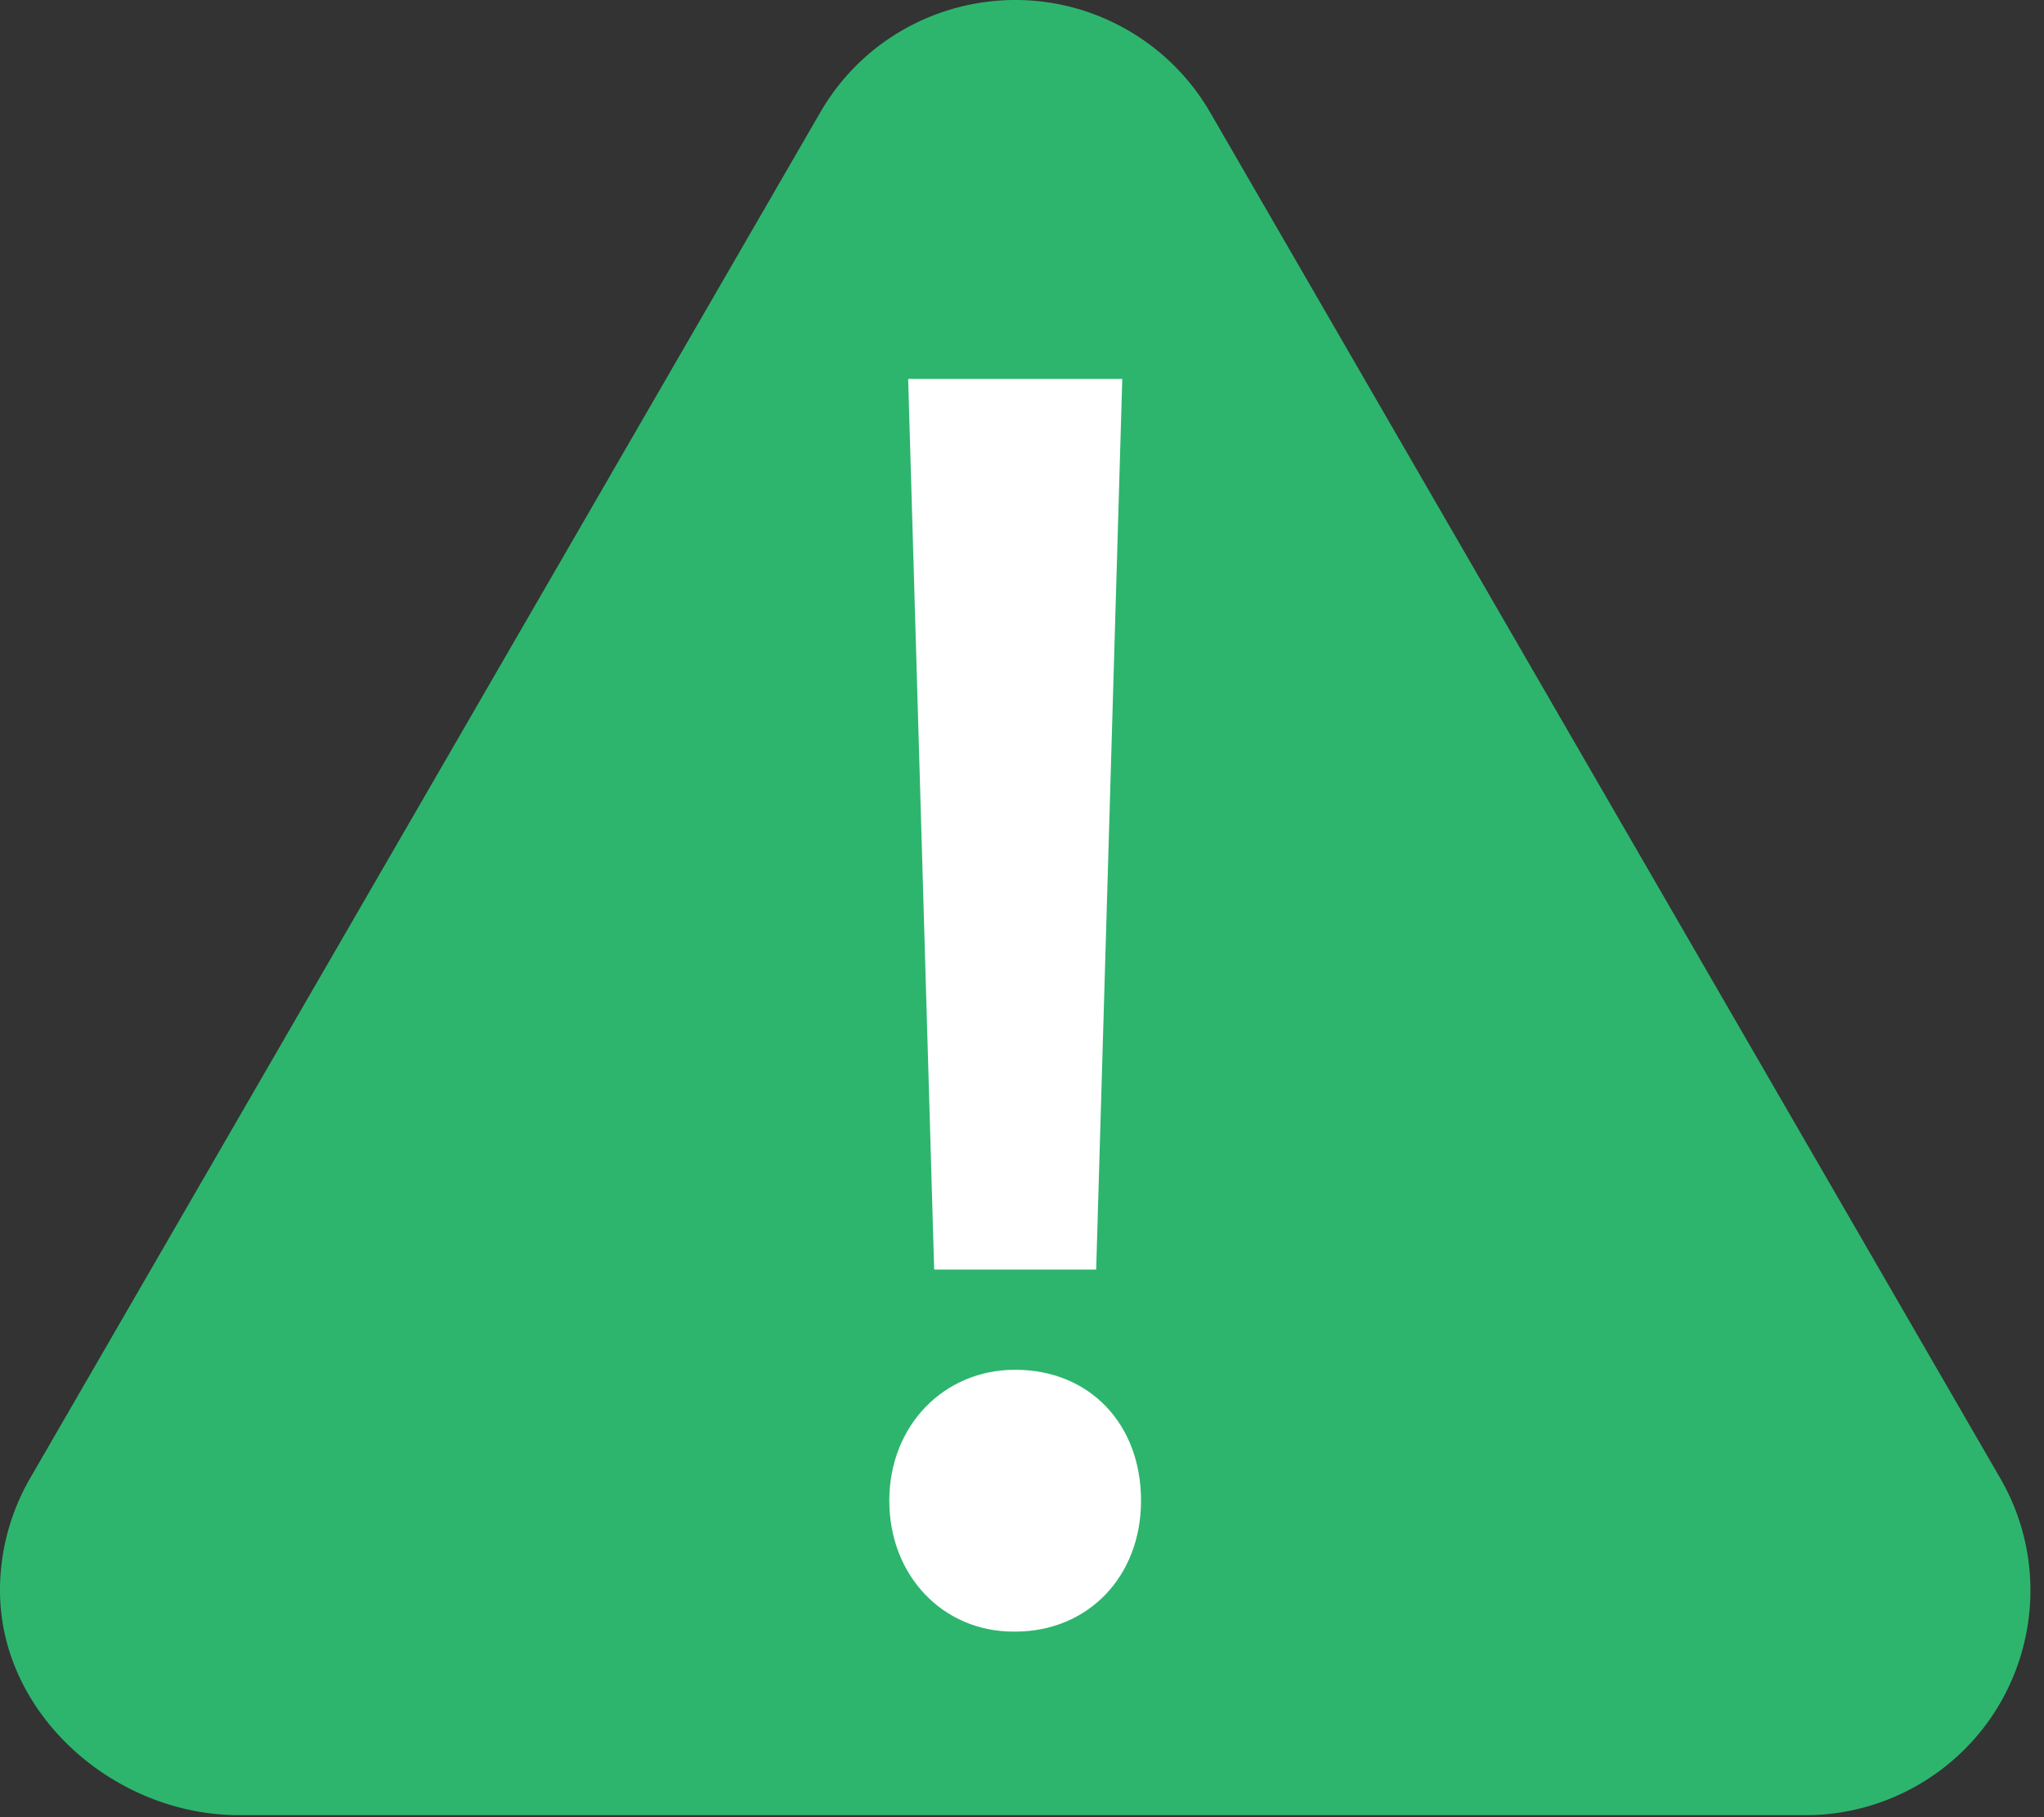
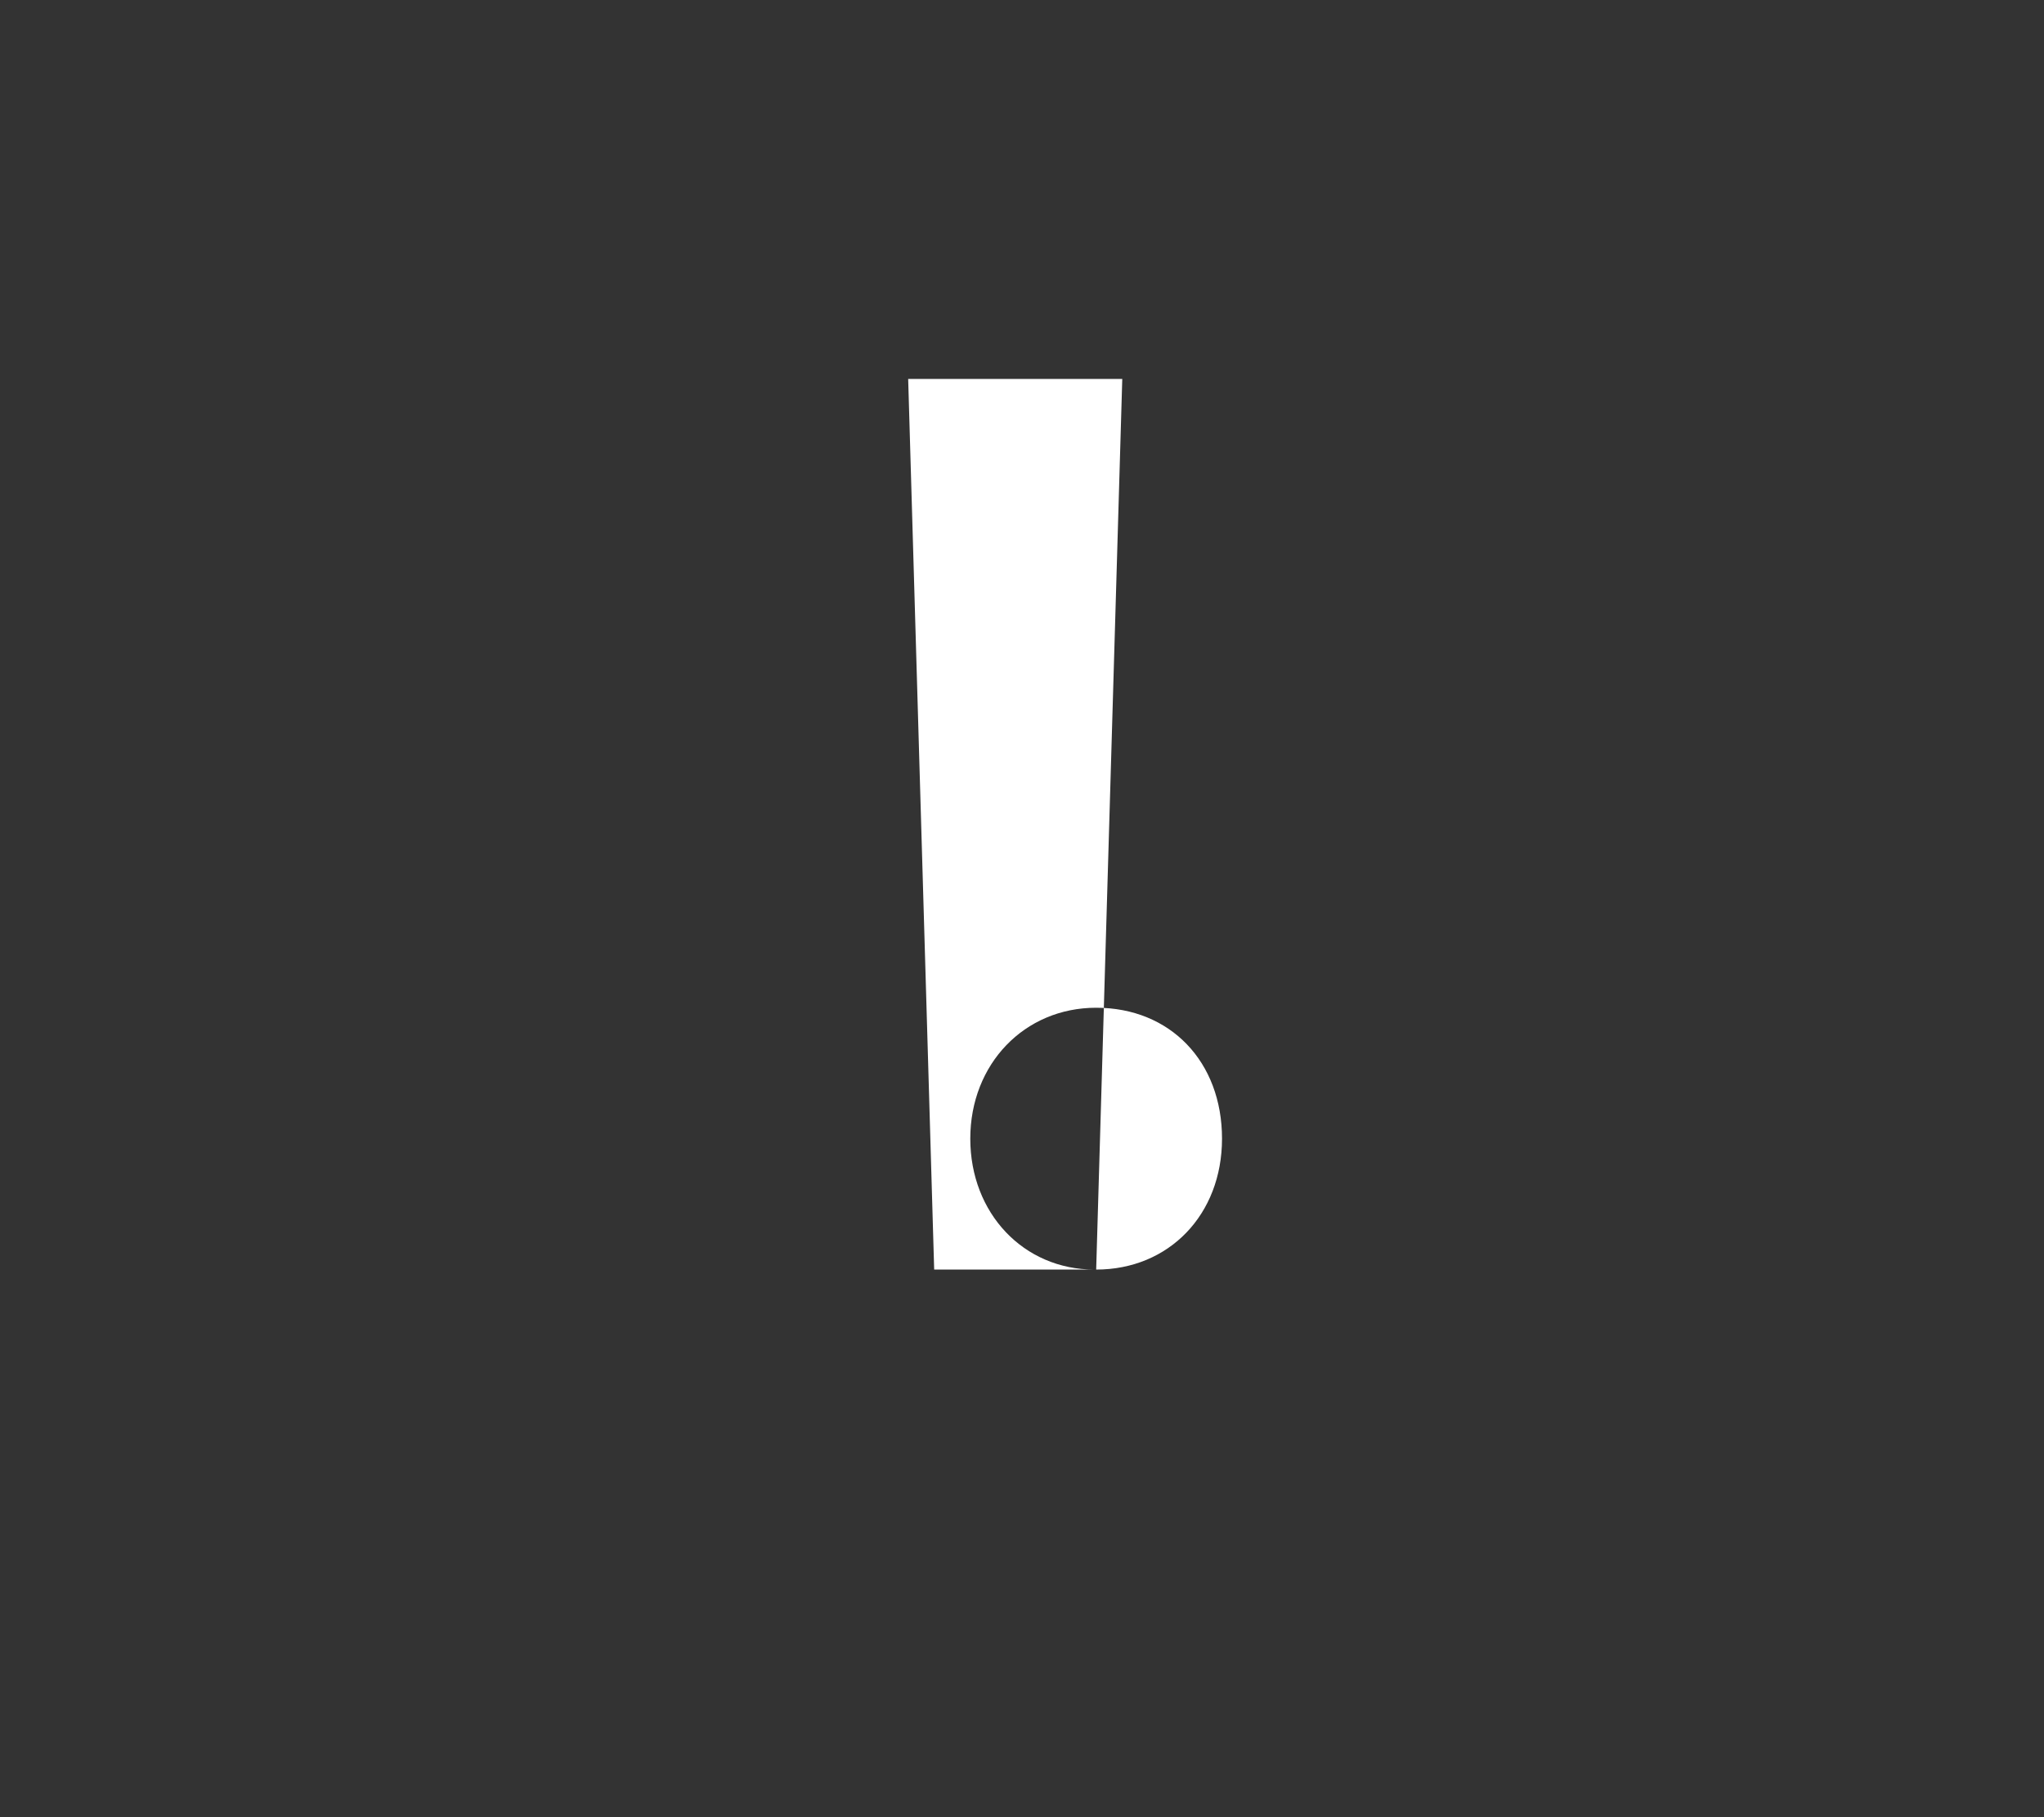
<svg xmlns="http://www.w3.org/2000/svg" width="90" height="80" viewBox="0 0 90 80">
  <rect x="0" y="0" width="90" height="80" fill="#333333" stroke="none" />
  <g fill="none" fill-rule="evenodd">
-     <path d="M79.49 79.911H10.519C5.044 79.91 0 75.48 0 70.017c0-1.734.458-3.438 1.327-4.94L36.12 4.944C38.858.213 44.92-1.405 49.66 1.33a9.9 9.9 0 0 1 3.622 3.614l34.792 60.135c2.736 4.73 1.11 10.78-3.63 13.51a9.927 9.927 0 0 1-4.954 1.324" fill="#2DB56E" />
-     <path fill="#FFF" d="M48.266 55.892h-7.133l-1.145-39.21h9.427zM44.7 71.83h-.079c-3.113 0-5.464-2.477-5.464-5.763 0-3.287 2.383-5.764 5.542-5.764 3.263 0 5.542 2.372 5.542 5.764 0 3.339-2.332 5.763-5.542 5.763h.002z" />
+     <path fill="#FFF" d="M48.266 55.892h-7.133l-1.145-39.21h9.427zh-.079c-3.113 0-5.464-2.477-5.464-5.763 0-3.287 2.383-5.764 5.542-5.764 3.263 0 5.542 2.372 5.542 5.764 0 3.339-2.332 5.763-5.542 5.763h.002z" />
  </g>
</svg>